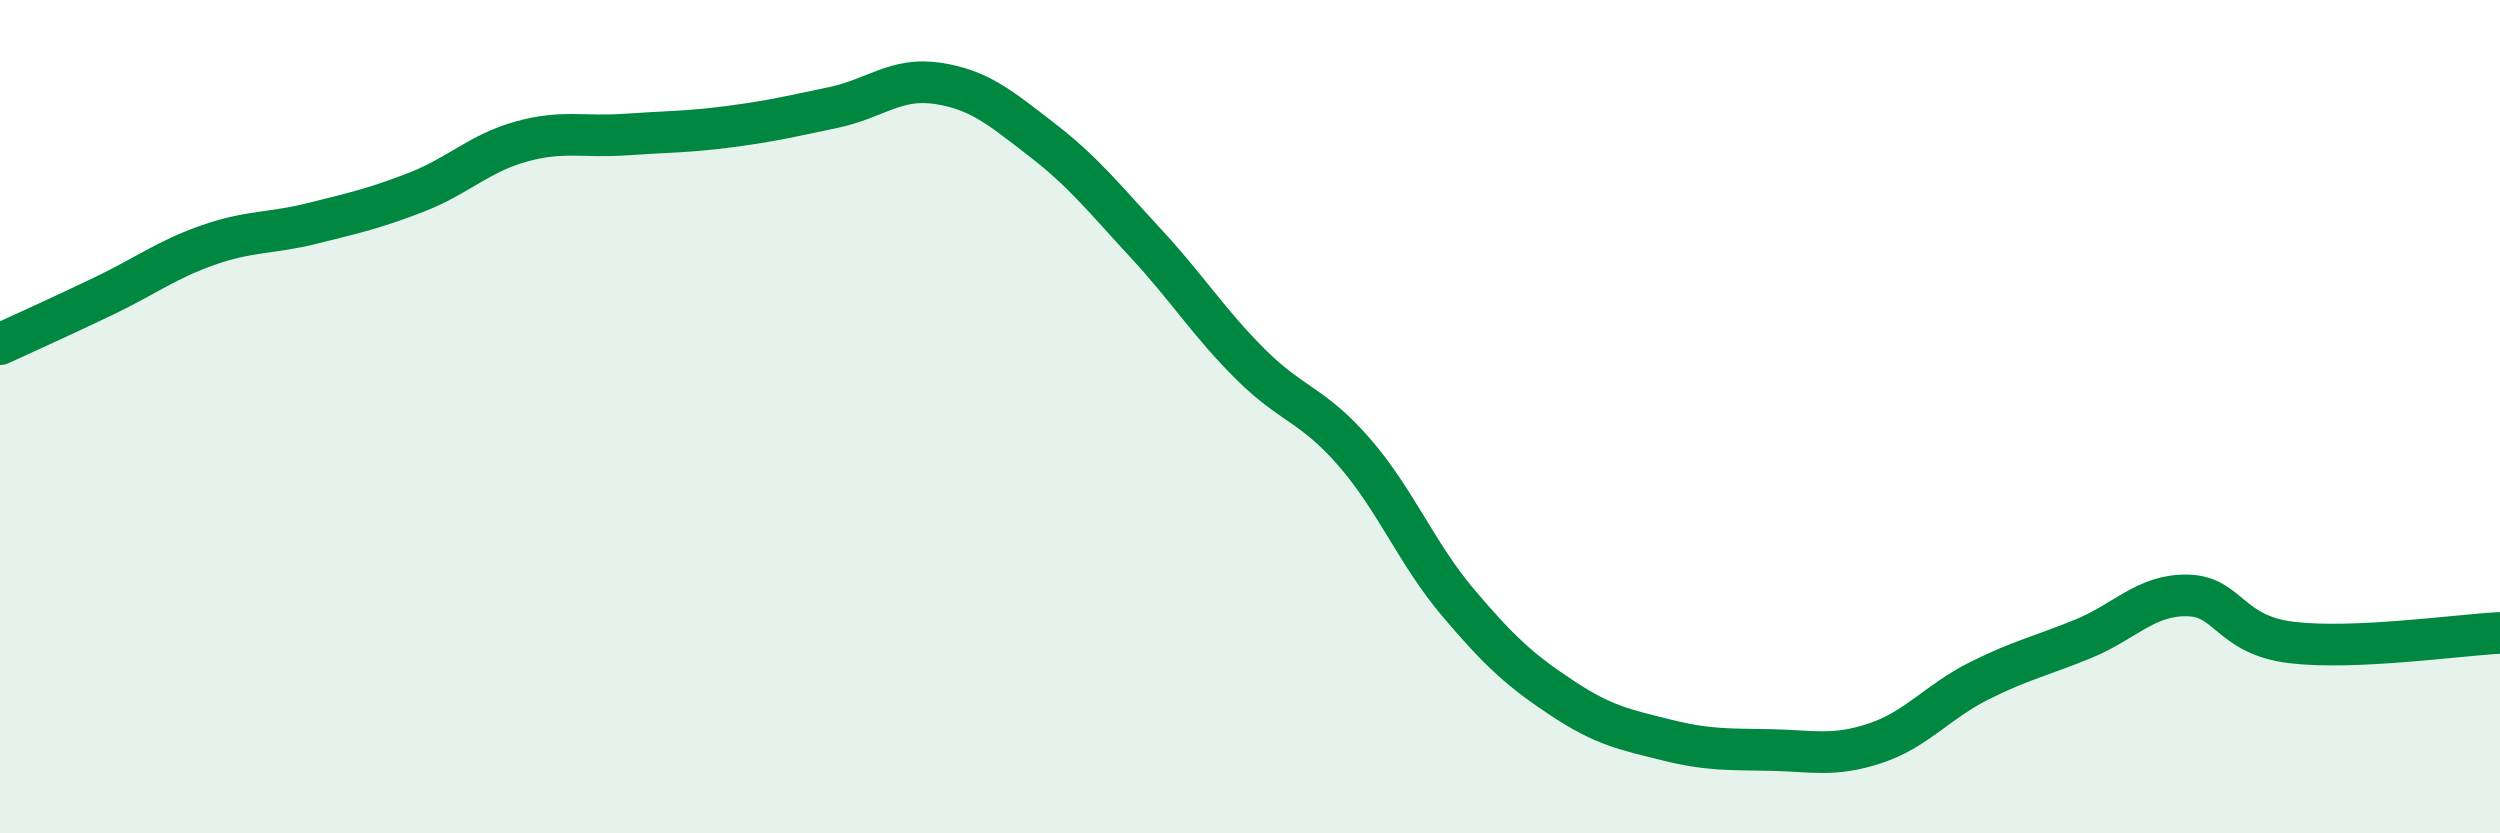
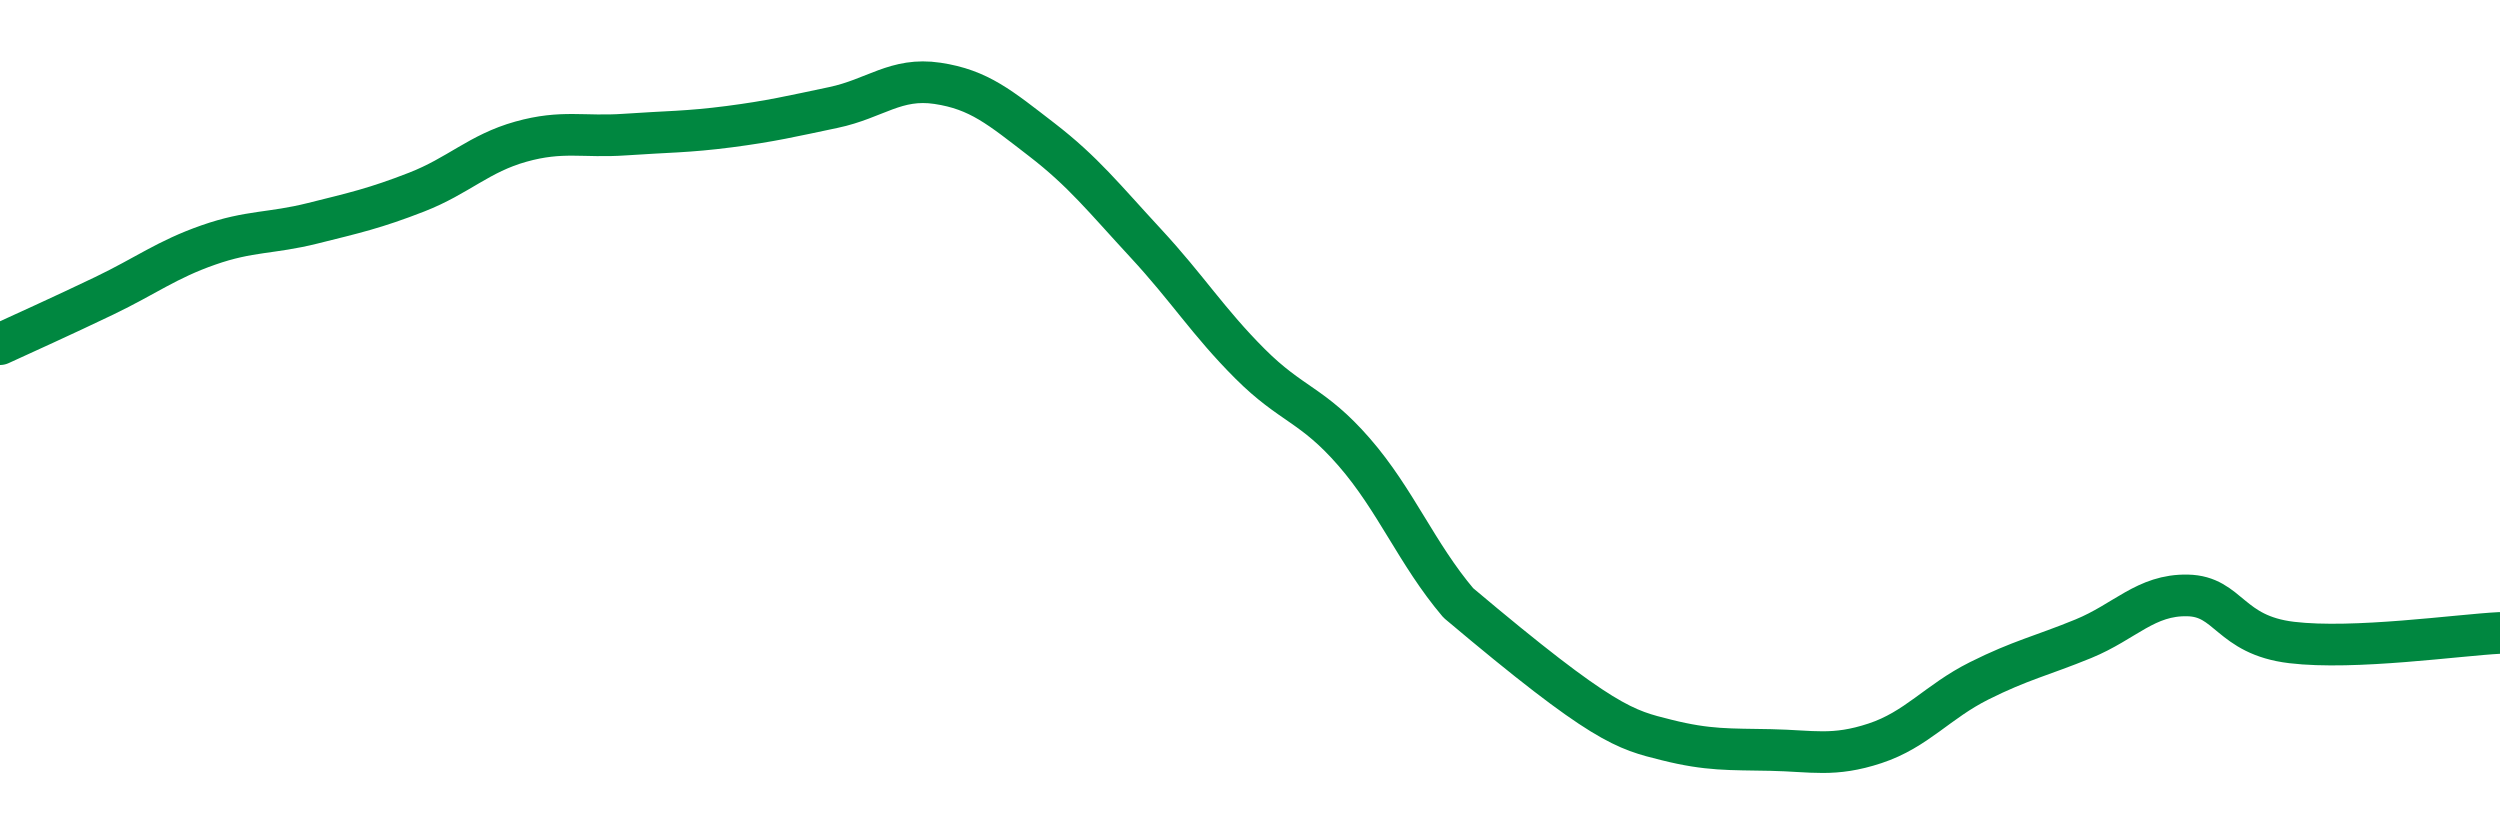
<svg xmlns="http://www.w3.org/2000/svg" width="60" height="20" viewBox="0 0 60 20">
-   <path d="M 0,8.26 C 0.5,8.03 1.5,7.58 2.5,7.1 C 3.5,6.62 4,6.23 5,5.88 C 6,5.53 6.5,5.61 7.5,5.36 C 8.5,5.11 9,5 10,4.61 C 11,4.22 11.5,3.68 12.5,3.4 C 13.5,3.12 14,3.3 15,3.23 C 16,3.16 16.5,3.17 17.5,3.04 C 18.5,2.91 19,2.79 20,2.58 C 21,2.37 21.5,1.85 22.5,2 C 23.5,2.15 24,2.58 25,3.35 C 26,4.12 26.5,4.76 27.5,5.84 C 28.5,6.92 29,7.73 30,8.73 C 31,9.73 31.5,9.7 32.5,10.85 C 33.5,12 34,13.29 35,14.47 C 36,15.65 36.5,16.1 37.5,16.76 C 38.5,17.42 39,17.51 40,17.76 C 41,18.01 41.5,17.98 42.5,18 C 43.5,18.02 44,18.17 45,17.84 C 46,17.51 46.5,16.84 47.5,16.34 C 48.5,15.84 49,15.74 50,15.33 C 51,14.92 51.5,14.27 52.5,14.29 C 53.5,14.31 53.5,15.24 55,15.42 C 56.5,15.6 59,15.24 60,15.19L60 20L0 20Z" fill="#008740" opacity="0.1" stroke-linecap="round" stroke-linejoin="round" />
-   <path d="M 0,8.26 C 0.5,8.03 1.5,7.58 2.5,7.1 C 3.5,6.62 4,6.23 5,5.88 C 6,5.53 6.5,5.61 7.5,5.36 C 8.5,5.11 9,5 10,4.61 C 11,4.22 11.5,3.68 12.5,3.4 C 13.5,3.12 14,3.3 15,3.23 C 16,3.16 16.5,3.17 17.5,3.04 C 18.5,2.91 19,2.79 20,2.58 C 21,2.37 21.5,1.85 22.5,2 C 23.5,2.15 24,2.58 25,3.35 C 26,4.12 26.5,4.76 27.5,5.84 C 28.5,6.92 29,7.73 30,8.73 C 31,9.73 31.5,9.7 32.5,10.85 C 33.5,12 34,13.29 35,14.47 C 36,15.65 36.5,16.1 37.5,16.76 C 38.5,17.42 39,17.51 40,17.76 C 41,18.01 41.5,17.98 42.5,18 C 43.5,18.02 44,18.17 45,17.84 C 46,17.51 46.5,16.84 47.5,16.34 C 48.5,15.84 49,15.74 50,15.33 C 51,14.92 51.5,14.27 52.5,14.29 C 53.5,14.31 53.5,15.24 55,15.42 C 56.5,15.6 59,15.24 60,15.19" stroke="#008740" stroke-width="1" fill="none" stroke-linecap="round" stroke-linejoin="round" />
+   <path d="M 0,8.26 C 0.5,8.03 1.5,7.58 2.5,7.1 C 3.5,6.62 4,6.23 5,5.88 C 6,5.53 6.5,5.61 7.5,5.36 C 8.5,5.11 9,5 10,4.61 C 11,4.22 11.5,3.68 12.5,3.4 C 13.5,3.12 14,3.3 15,3.23 C 16,3.16 16.5,3.17 17.5,3.04 C 18.5,2.91 19,2.79 20,2.58 C 21,2.37 21.5,1.85 22.5,2 C 23.5,2.15 24,2.58 25,3.35 C 26,4.12 26.5,4.76 27.5,5.84 C 28.5,6.92 29,7.73 30,8.73 C 31,9.73 31.5,9.7 32.5,10.85 C 33.5,12 34,13.29 35,14.47 C 38.5,17.42 39,17.51 40,17.76 C 41,18.01 41.5,17.98 42.5,18 C 43.5,18.02 44,18.17 45,17.84 C 46,17.51 46.5,16.84 47.5,16.34 C 48.5,15.84 49,15.74 50,15.33 C 51,14.92 51.5,14.27 52.5,14.29 C 53.5,14.31 53.5,15.24 55,15.42 C 56.5,15.6 59,15.24 60,15.19" stroke="#008740" stroke-width="1" fill="none" stroke-linecap="round" stroke-linejoin="round" />
</svg>